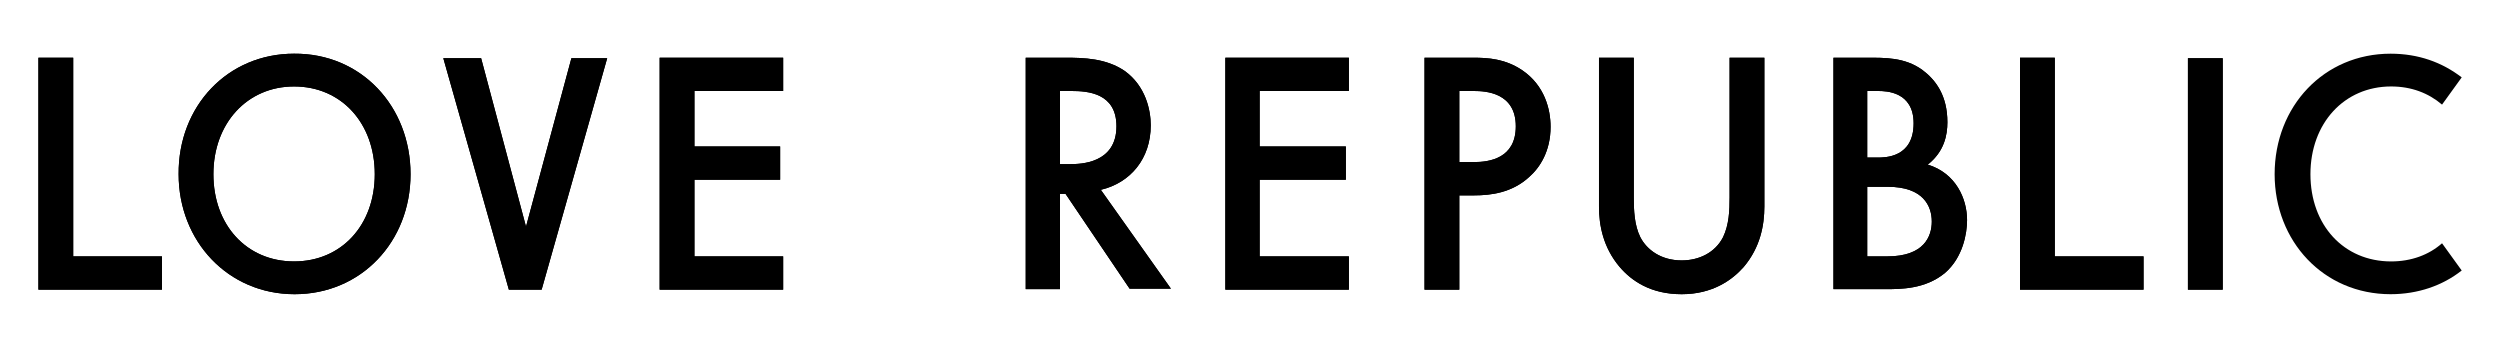
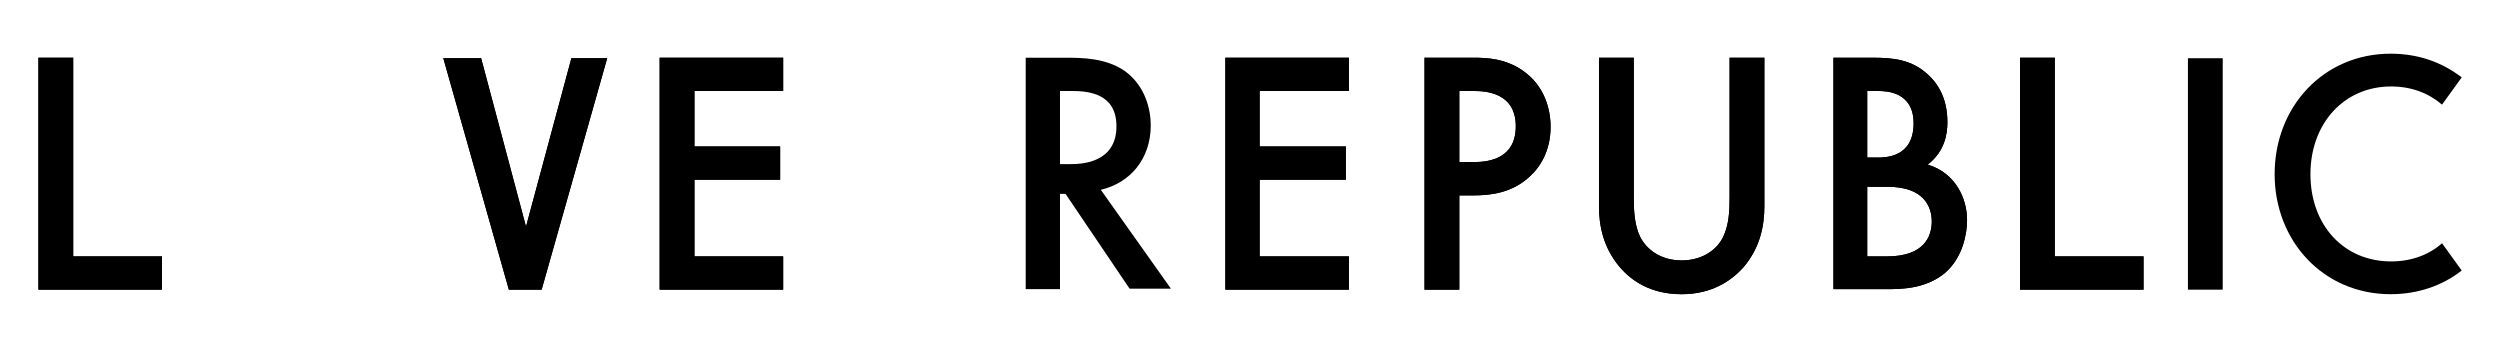
<svg xmlns="http://www.w3.org/2000/svg" width="349" height="47" viewBox="0 0 349 47" fill="none">
  <path d="M281.992 8.128V40.436H299.238V35.791H286.849V8.057H281.992V8.128Z" fill="black" />
  <path d="M92.086 8.128V40.436H109.331V35.791H96.943V25.091H108.909V20.446H96.943V12.703H109.331V8.057H92.086V8.128Z" fill="black" />
  <path d="M5.363 8.128V40.436H22.609V35.791H10.22V8.057H5.363V8.128Z" fill="black" />
-   <path d="M52.316 24.318C52.316 17.208 47.67 12.07 41.053 12.07C34.507 12.07 29.791 17.208 29.791 24.318C29.791 31.427 34.437 36.495 41.053 36.495C47.67 36.495 52.316 31.427 52.316 24.318ZM57.313 24.318C57.313 33.75 50.415 41.07 41.124 41.07C31.832 41.07 24.934 33.679 24.934 24.318C24.864 14.815 31.762 7.495 41.053 7.495C50.415 7.424 57.313 14.815 57.313 24.318Z" fill="black" />
  <path d="M79.766 8.128L73.43 31.638L67.166 8.128H61.887L71.037 40.437H75.612L84.763 8.128H79.766Z" fill="black" />
-   <path d="M147.975 22.909H149.452C150.789 22.909 155.857 22.839 155.857 17.63C155.857 12.984 151.845 12.703 149.593 12.703H147.975V22.909ZM148.748 8.057C151.282 8.057 154.379 8.128 156.984 9.887C159.94 11.999 160.645 15.378 160.645 17.489C160.645 22.135 157.828 25.514 153.675 26.499L163.459 40.295H157.688L148.748 27.062H147.975V40.366H143.188V8.057H148.748Z" fill="black" />
  <path d="M171.059 8.128V40.436H188.304V35.791H175.846V25.091H187.882V20.446H175.846V12.703H188.304V8.057H171.059V8.128Z" fill="black" />
  <path d="M203.65 22.628H205.762C207.874 22.628 211.604 22.135 211.604 17.63C211.604 12.914 207.381 12.703 205.762 12.703H203.72V22.698H203.65V22.628ZM205.691 8.057C207.733 8.057 210.126 8.198 212.52 9.817C215.617 11.929 216.461 15.237 216.461 17.701C216.461 21.079 214.982 23.402 213.434 24.739C211.041 26.922 208.085 27.273 205.832 27.273H203.72V40.436H198.863V8.057H205.691Z" fill="black" />
  <path d="M228.076 8.057V27.555C228.076 29.315 228.148 31.426 228.992 33.116C229.907 34.876 231.878 36.354 234.764 36.354C237.157 36.354 239.41 35.298 240.537 33.116C241.381 31.356 241.45 29.385 241.45 27.555V8.057H246.307V28.822C246.307 31.426 245.744 34.523 243.421 37.269C241.803 39.099 239.058 41.07 234.764 41.07C230.471 41.07 227.795 39.24 226.105 37.269C223.783 34.523 223.219 31.426 223.219 28.822V8.057H228.076Z" fill="black" />
  <path d="M260.665 35.791H263.481C268.619 35.791 269.676 32.976 269.676 30.934C269.676 28.752 268.477 26.078 263.551 26.078H260.665V35.791ZM260.665 21.995H262.072C263.199 21.995 267.14 21.995 267.14 17.209C267.14 12.774 263.27 12.704 262.213 12.704H260.665V21.995ZM260.595 8.058C263.129 8.058 265.874 7.988 268.338 9.747C270.237 11.155 271.857 13.337 271.857 17.068C271.857 18.827 271.435 21.15 269.112 22.98C273.054 24.177 274.602 27.767 274.602 30.723C274.602 32.553 274.039 35.932 271.505 38.114C268.76 40.367 265.38 40.367 263.129 40.367H255.949V8.058H260.595Z" fill="black" />
  <path d="M310.291 8.128H305.434V40.437H310.291V8.128Z" fill="black" />
  <path d="M343.654 37.762C340.979 39.874 337.529 41.07 333.729 41.07C324.366 41.07 317.539 33.679 317.539 24.318C317.539 14.815 324.438 7.495 333.729 7.495C337.601 7.495 340.909 8.691 343.654 10.803L340.909 14.604C339.008 12.985 336.614 12.07 333.799 12.07C327.252 12.07 322.537 17.209 322.537 24.318C322.537 31.427 327.182 36.495 333.799 36.495C336.614 36.495 339.078 35.58 340.909 33.961L343.654 37.762Z" fill="black" />
  <path d="M281.992 8.128V40.436H299.238V35.791H286.849V8.057H281.992V8.128Z" fill="black" />
  <path d="M92.086 8.128V40.436H109.331V35.791H96.943V25.091H108.909V20.446H96.943V12.703H109.331V8.057H92.086V8.128Z" fill="black" />
  <path d="M5.363 8.128V40.436H22.609V35.791H10.22V8.057H5.363V8.128Z" fill="black" />
-   <path d="M52.316 24.318C52.316 17.208 47.67 12.07 41.053 12.07C34.507 12.07 29.791 17.208 29.791 24.318C29.791 31.427 34.437 36.495 41.053 36.495C47.67 36.495 52.316 31.427 52.316 24.318ZM57.313 24.318C57.313 33.75 50.415 41.07 41.124 41.07C31.832 41.07 24.934 33.679 24.934 24.318C24.864 14.815 31.762 7.495 41.053 7.495C50.415 7.424 57.313 14.815 57.313 24.318Z" fill="black" />
  <path d="M79.766 8.128L73.43 31.638L67.166 8.128H61.887L71.037 40.437H75.612L84.763 8.128H79.766Z" fill="black" />
  <path d="M147.975 22.909H149.452C150.789 22.909 155.857 22.839 155.857 17.63C155.857 12.984 151.845 12.703 149.593 12.703H147.975V22.909ZM148.748 8.057C151.282 8.057 154.379 8.128 156.984 9.887C159.94 11.999 160.645 15.378 160.645 17.489C160.645 22.135 157.828 25.514 153.675 26.499L163.459 40.295H157.688L148.748 27.062H147.975V40.366H143.188V8.057H148.748Z" fill="black" />
  <path d="M171.059 8.128V40.436H188.304V35.791H175.846V25.091H187.882V20.446H175.846V12.703H188.304V8.057H171.059V8.128Z" fill="black" />
  <path d="M203.65 22.628H205.762C207.874 22.628 211.604 22.135 211.604 17.63C211.604 12.914 207.381 12.703 205.762 12.703H203.72V22.698H203.65V22.628ZM205.691 8.057C207.733 8.057 210.126 8.198 212.52 9.817C215.617 11.929 216.461 15.237 216.461 17.701C216.461 21.079 214.982 23.402 213.434 24.739C211.041 26.922 208.085 27.273 205.832 27.273H203.72V40.436H198.863V8.057H205.691Z" fill="black" />
  <path d="M228.076 8.057V27.555C228.076 29.315 228.148 31.426 228.992 33.116C229.907 34.876 231.878 36.354 234.764 36.354C237.157 36.354 239.41 35.298 240.537 33.116C241.381 31.356 241.45 29.385 241.45 27.555V8.057H246.307V28.822C246.307 31.426 245.744 34.523 243.421 37.269C241.803 39.099 239.058 41.07 234.764 41.07C230.471 41.07 227.795 39.24 226.105 37.269C223.783 34.523 223.219 31.426 223.219 28.822V8.057H228.076Z" fill="black" />
  <path d="M260.665 35.791H263.481C268.619 35.791 269.676 32.976 269.676 30.934C269.676 28.752 268.477 26.078 263.551 26.078H260.665V35.791ZM260.665 21.995H262.072C263.199 21.995 267.14 21.995 267.14 17.209C267.14 12.774 263.27 12.704 262.213 12.704H260.665V21.995ZM260.595 8.058C263.129 8.058 265.874 7.988 268.338 9.747C270.237 11.155 271.857 13.337 271.857 17.068C271.857 18.827 271.435 21.15 269.112 22.98C273.054 24.177 274.602 27.767 274.602 30.723C274.602 32.553 274.039 35.932 271.505 38.114C268.76 40.367 265.38 40.367 263.129 40.367H255.949V8.058H260.595Z" fill="black" />
-   <path d="M310.291 8.128H305.434V40.437H310.291V8.128Z" fill="black" />
+   <path d="M310.291 8.128V40.437H310.291V8.128Z" fill="black" />
</svg>